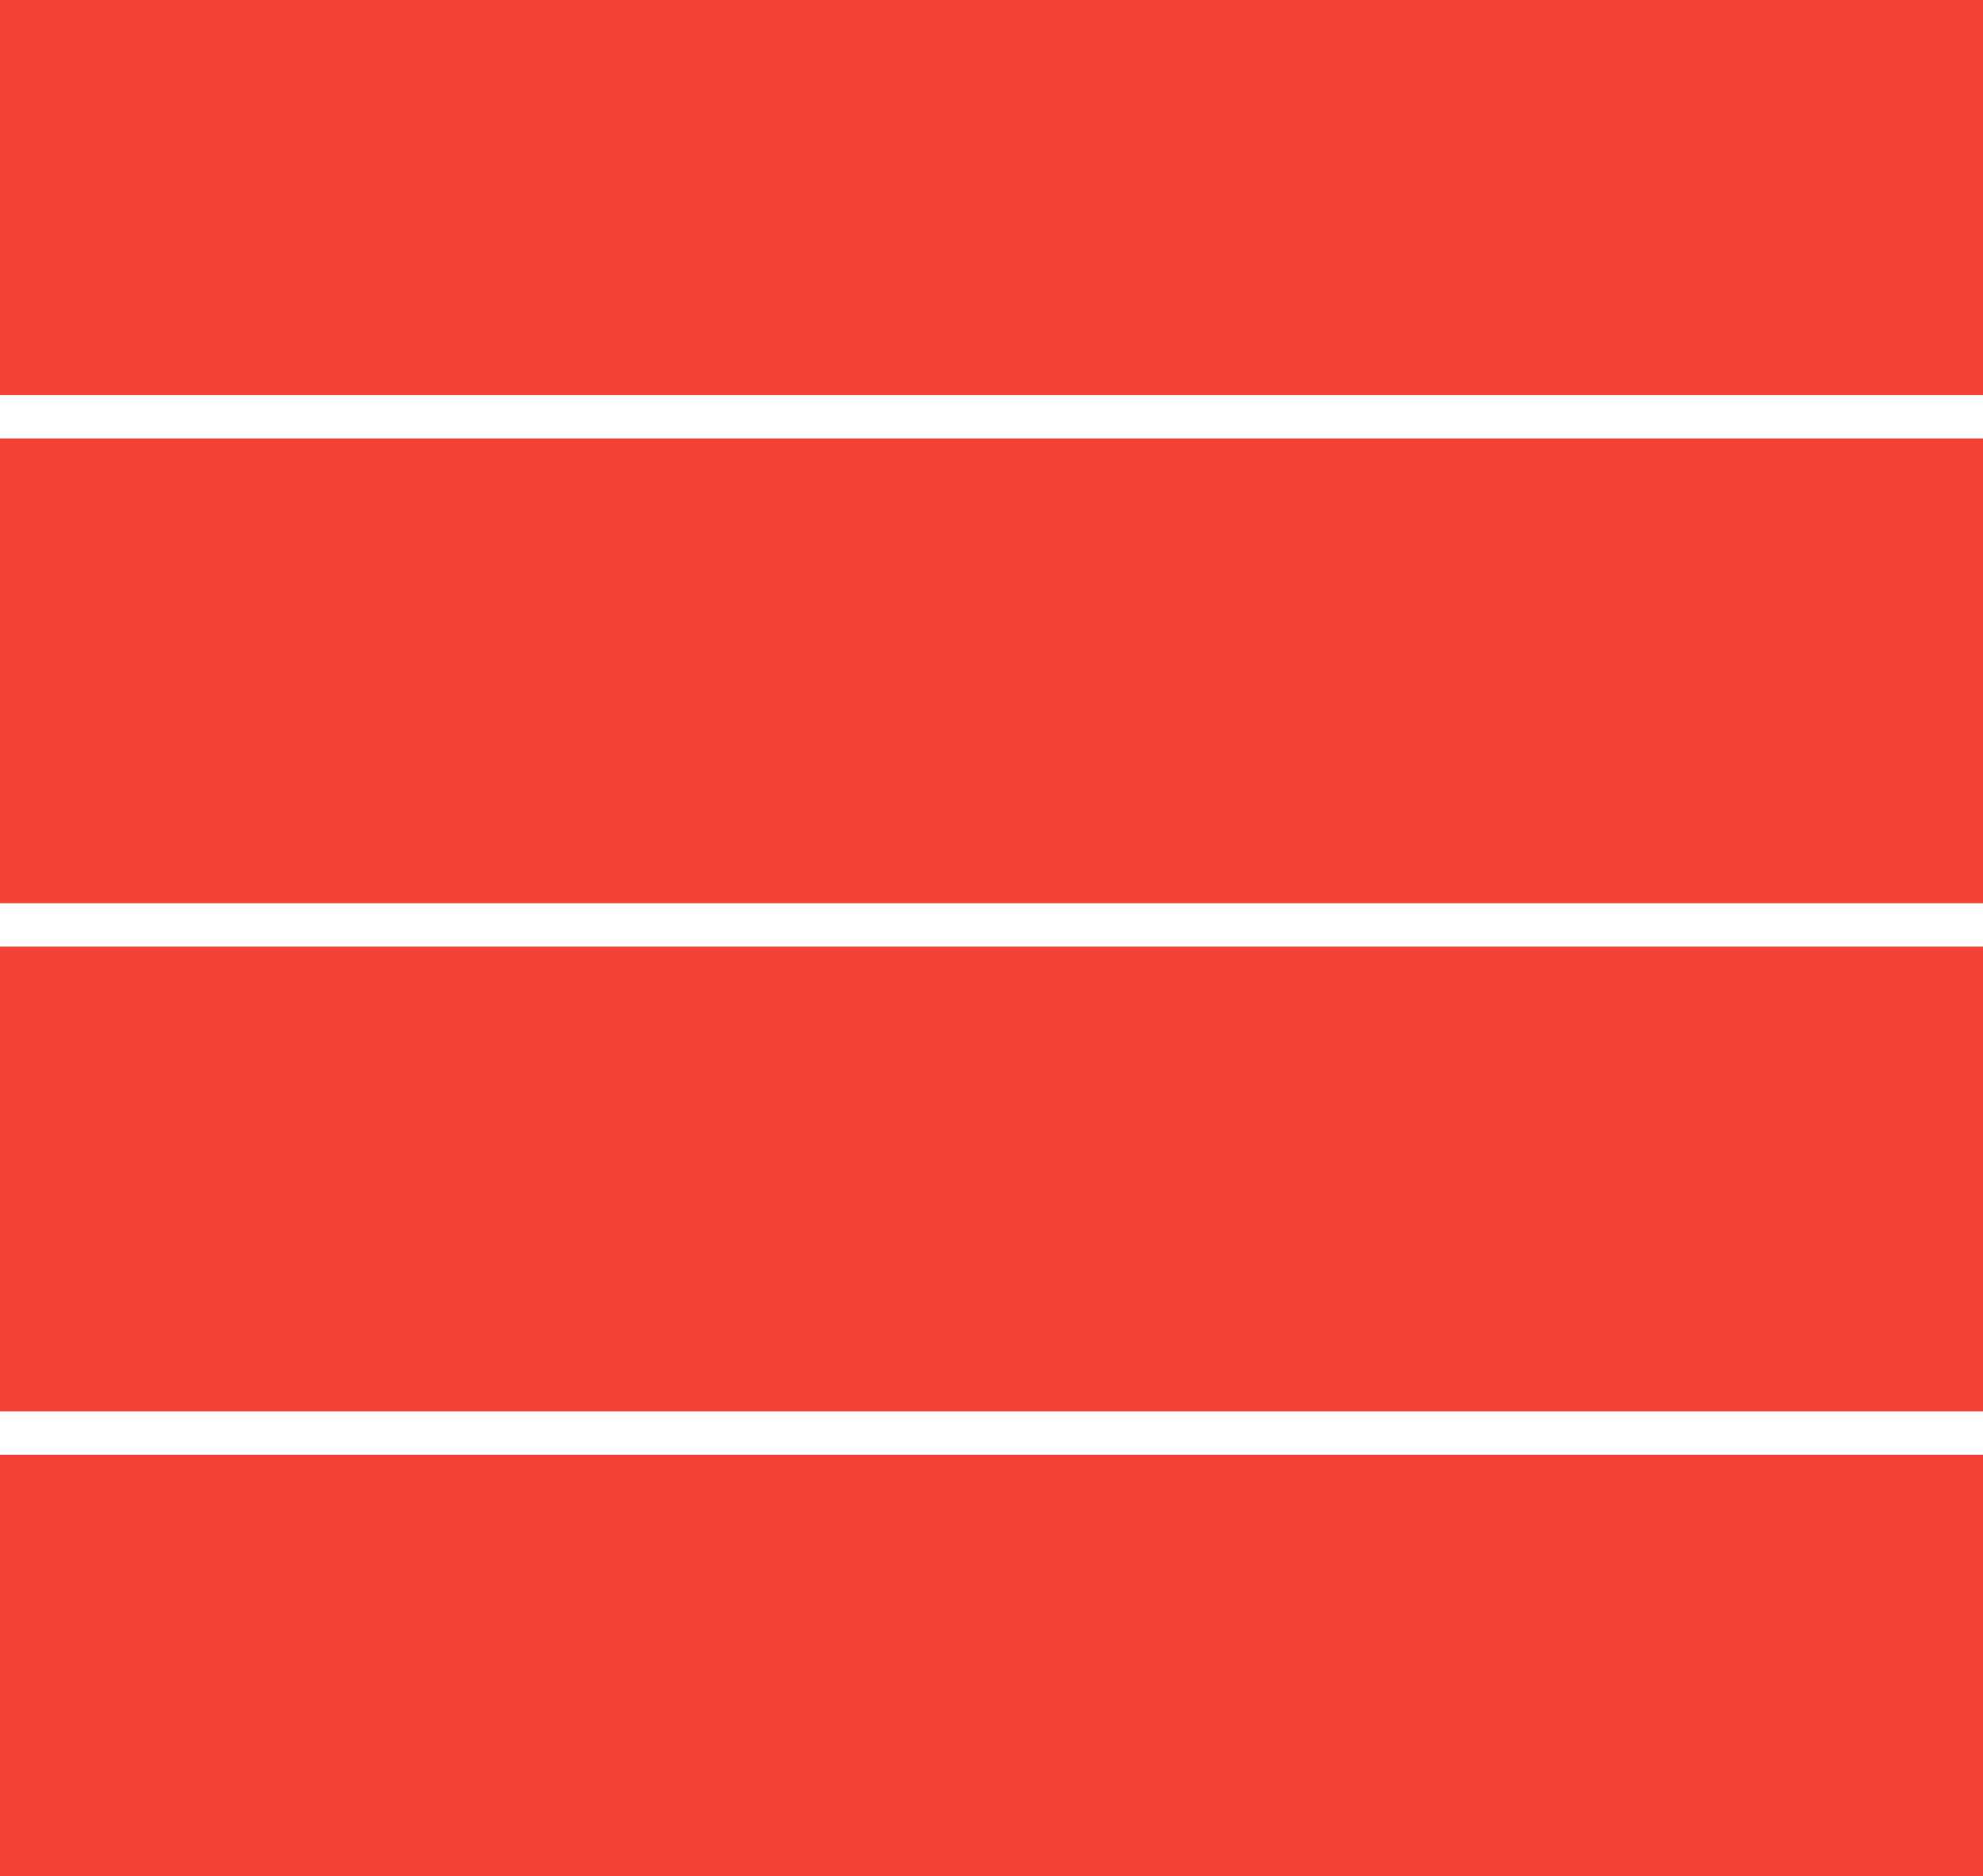
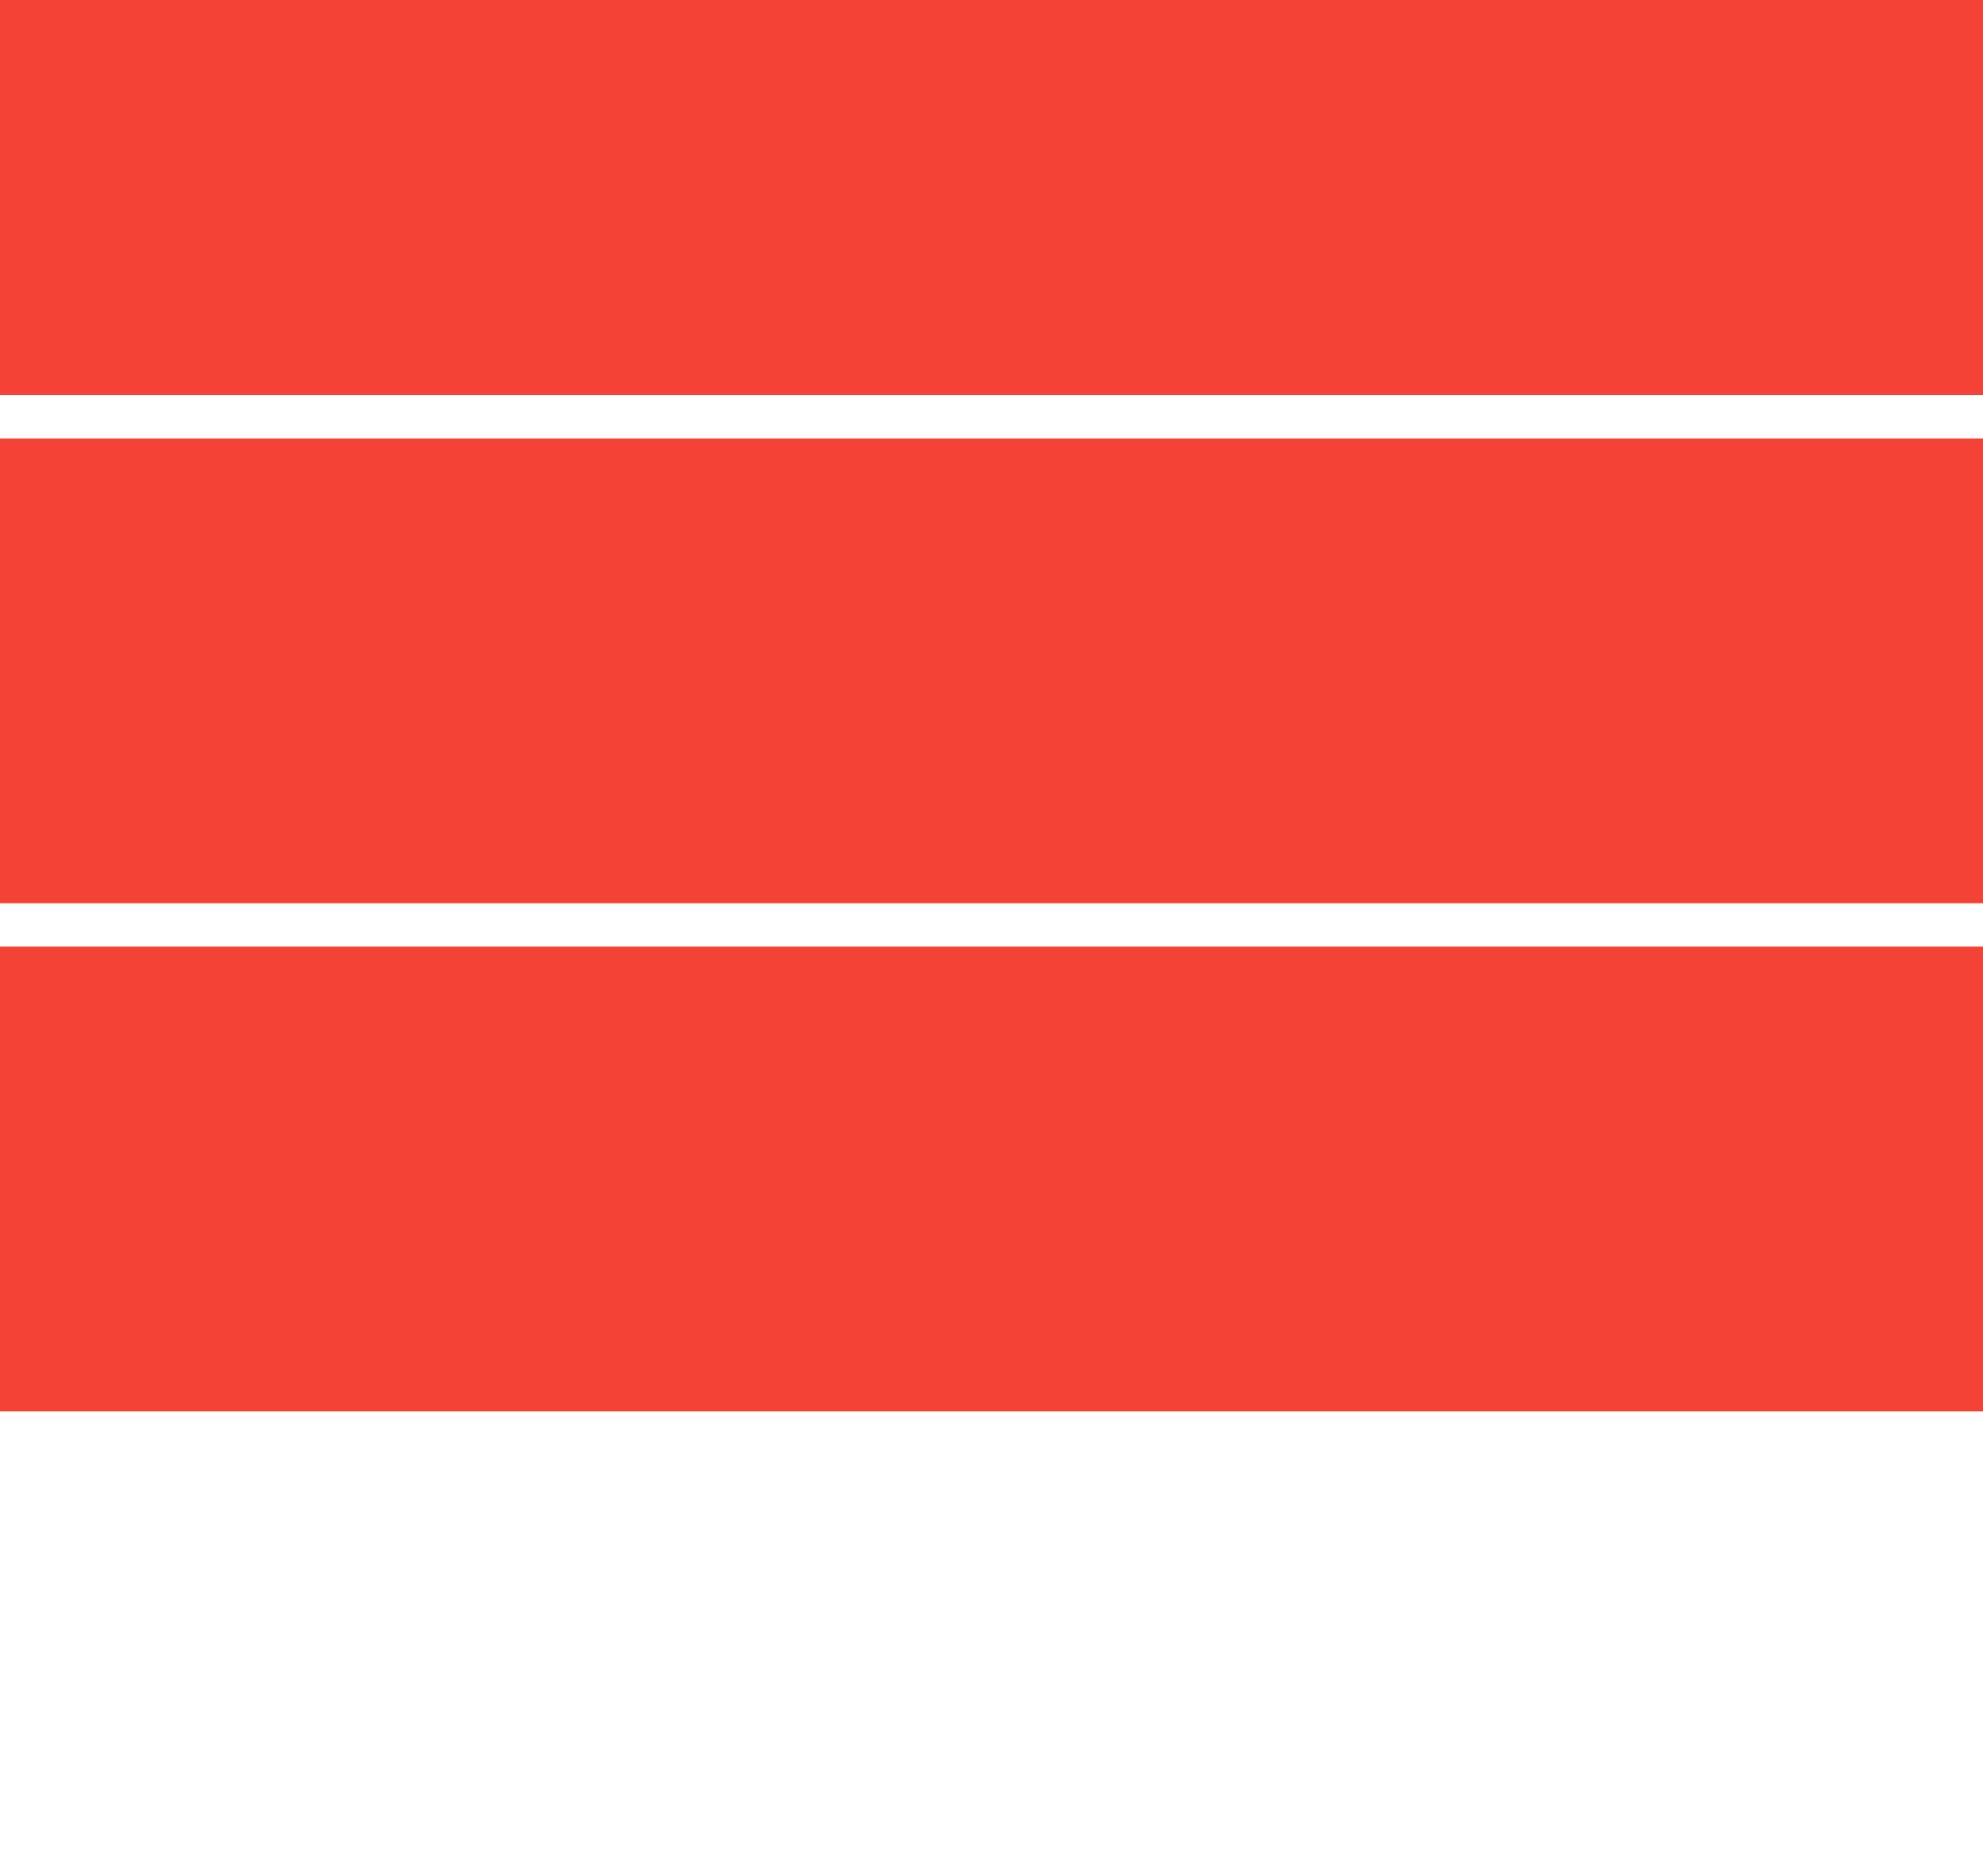
<svg xmlns="http://www.w3.org/2000/svg" version="1.0" width="1280pt" height="1211pt" viewBox="0 0 1280 1211" preserveAspectRatio="xMidYMid meet">
  <g transform="translate(0,1211) scale(0.1,-0.1)" fill="#f44336" stroke="none">
    <path d="M0 10835 l0 -1275 6400 0 6400 0 0 1275 0 1275 -6400 0 -6400 0 0 -1275z" />
    <path d="M0 7780 l0 -1500 6400 0 6400 0 0 1500 0 1500 -6400 0 -6400 0 0 -1500z" />
    <path d="M0 4500 l0 -1500 6400 0 6400 0 0 1500 0 1500 -6400 0 -6400 0 0 -1500z" />
-     <path d="M0 1360 l0 -1360 6400 0 6400 0 0 1360 0 1360 -6400 0 -6400 0 0 -1360z" />
  </g>
</svg>